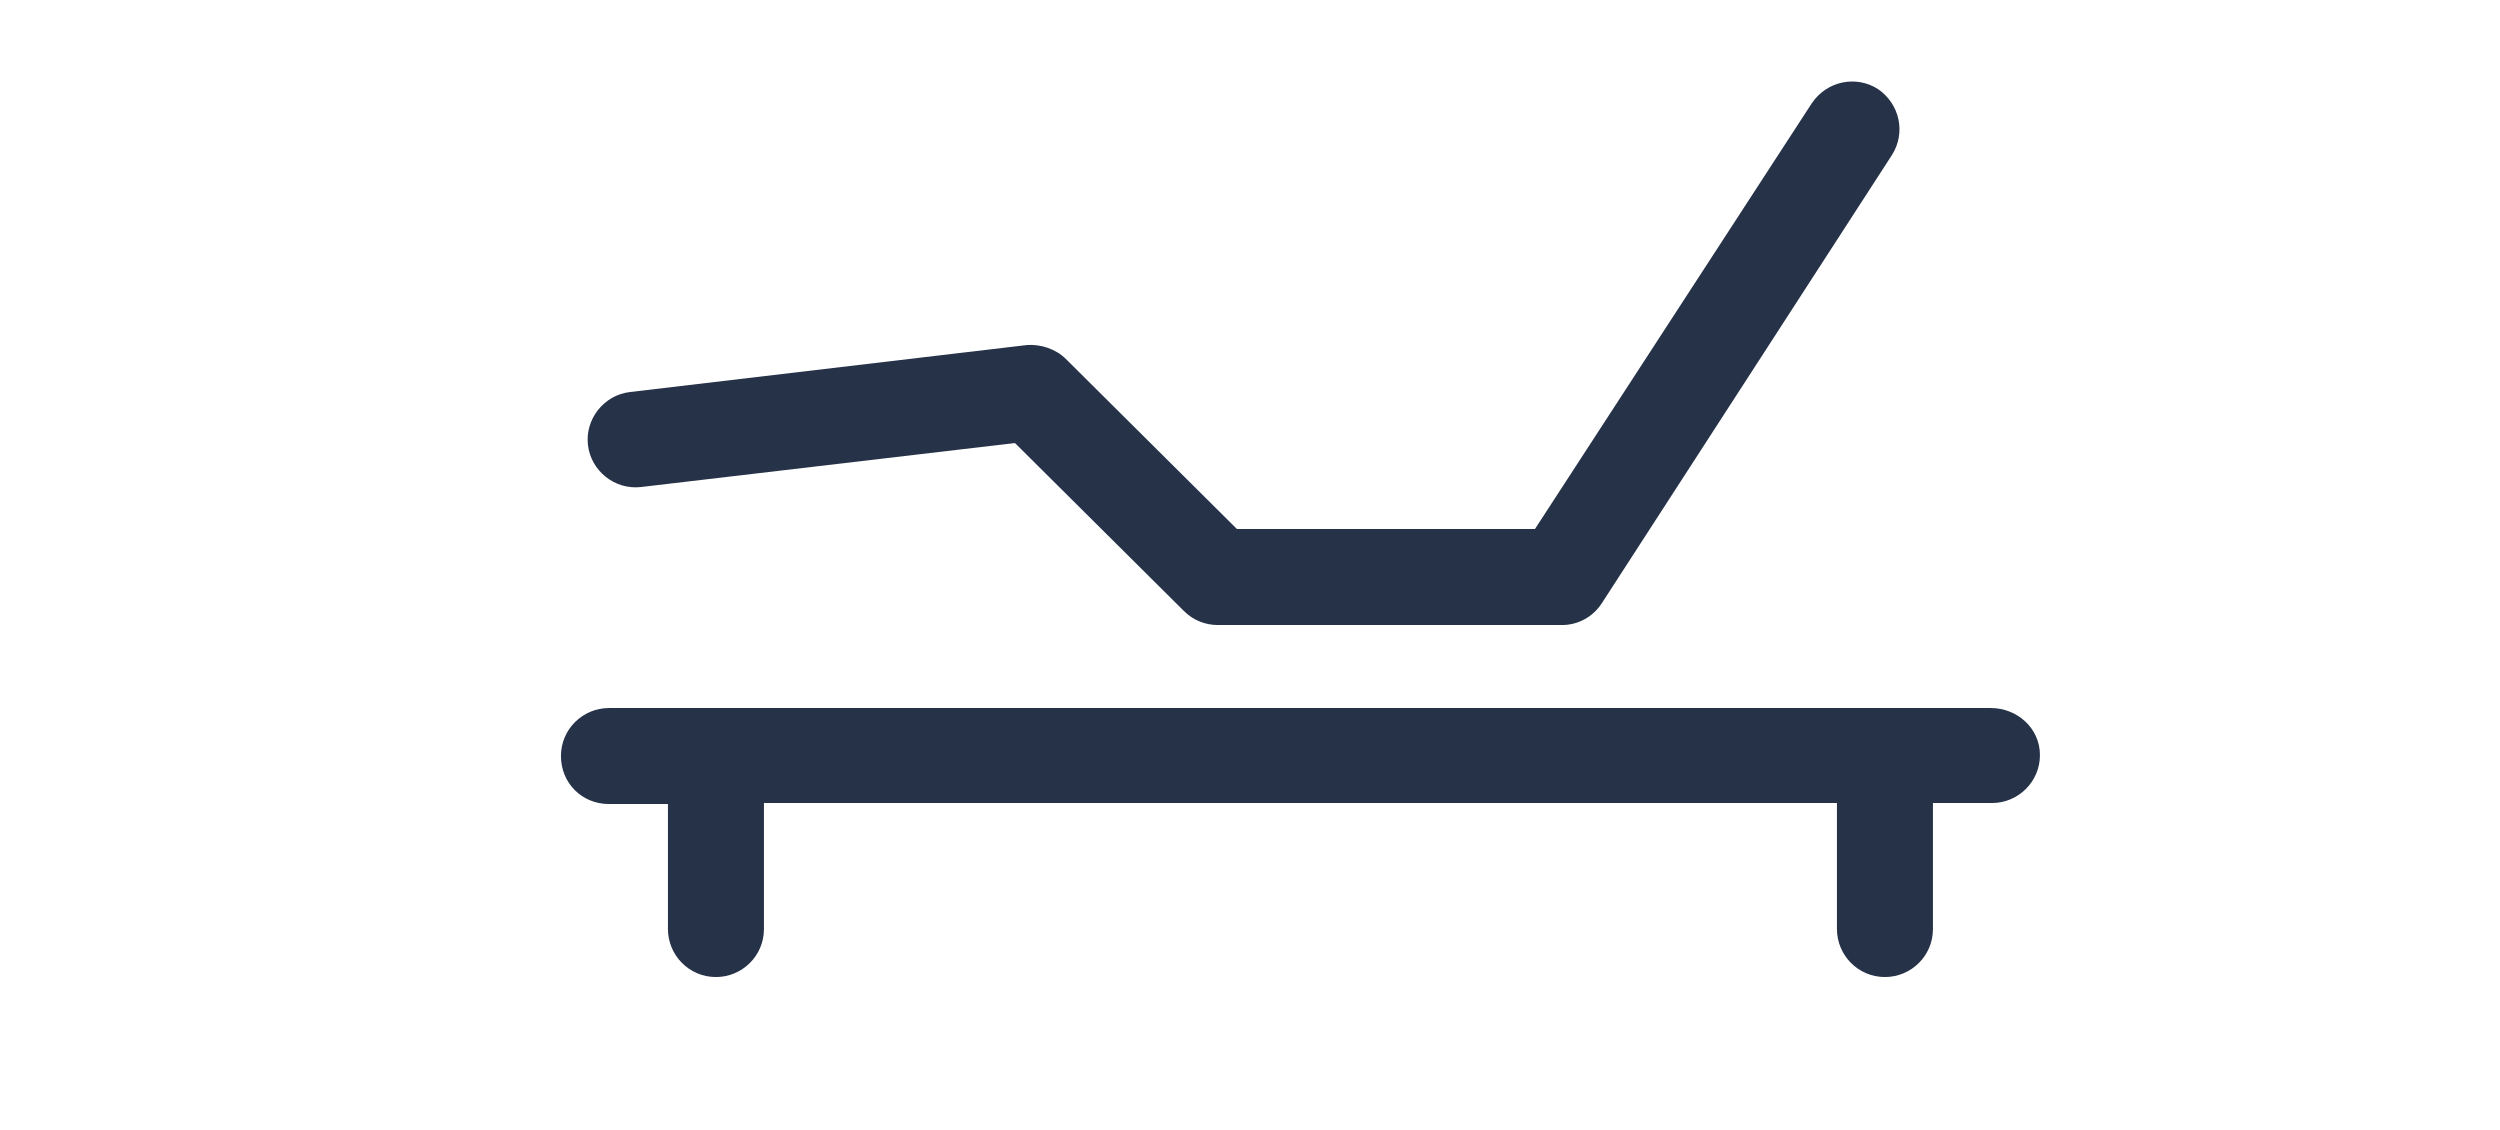
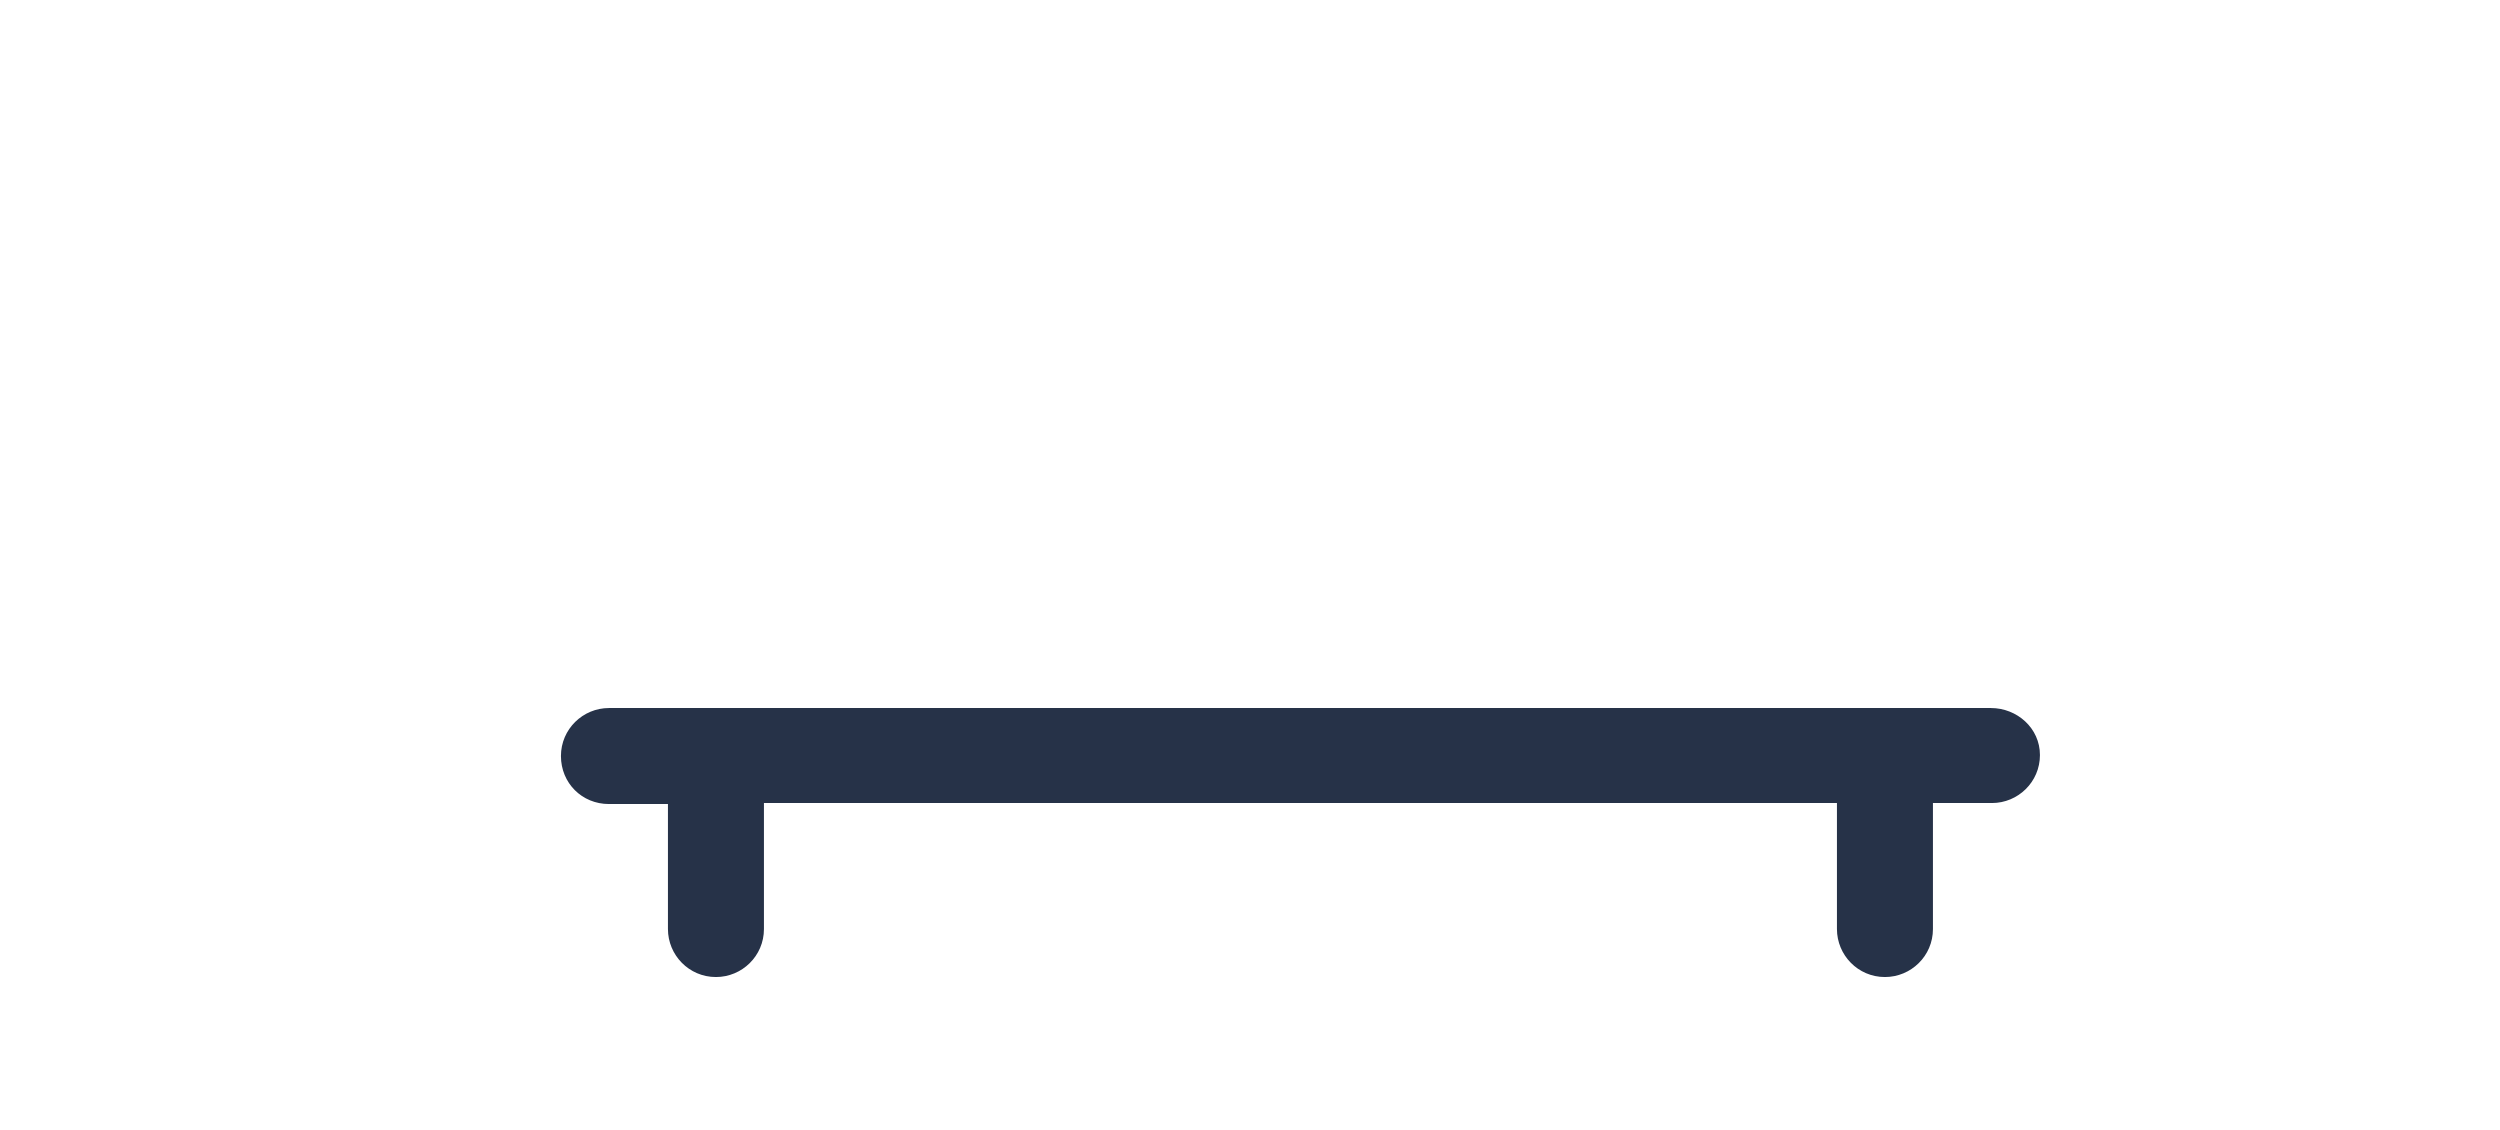
<svg xmlns="http://www.w3.org/2000/svg" xmlns:ns1="http://sodipodi.sourceforge.net/DTD/sodipodi-0.dtd" xmlns:ns2="http://www.inkscape.org/namespaces/inkscape" version="1.0" id="Layer_1" x="0px" y="0px" viewBox="0 0 250 113" xml:space="preserve" ns1:docname="adjustable-bed-trimmed.svg" width="250" height="113" ns2:version="1.1 (c68e22c387, 2021-05-23)">
  <defs id="defs33" />
  <ns1:namedview id="namedview31" pagecolor="#ffffff" bordercolor="#666666" borderopacity="1.0" ns2:pageshadow="2" ns2:pageopacity="0.0" ns2:pagecheckerboard="true" showgrid="false" ns2:zoom="3.204" ns2:cx="155.27466" ns2:cy="75.062422" ns2:window-width="1920" ns2:window-height="1009" ns2:window-x="-8" ns2:window-y="-8" ns2:window-maximized="1" ns2:current-layer="Layer_1" />
  <style type="text/css" id="style22">
	.st0{fill:#1B3246;}
	.st1{fill-rule:evenodd;clip-rule:evenodd;fill:#1B3246;}
	.st2{fill:#263248;}
	.st3{fill-rule:evenodd;clip-rule:evenodd;fill:#263248;}
	.st4{fill:none;stroke:#1B3246;stroke-width:2.4;stroke-miterlimit:10;}
	.st5{fill:none;stroke:#1B3246;stroke-width:3.8;stroke-miterlimit:10;}
	.st6{fill:#BABEC4;}
	.st7{fill:#636467;}
	.st8{fill:#FFDC04;}
	.st9{fill:#322173;}
	.st10{opacity:0.8;fill:#9C3389;}
	.st11{clip-path:url(#SVGID_00000043441967004210516890000013712540345253266062_);fill:#66205F;}
	.st12{opacity:0.8;clip-path:url(#SVGID_00000043441967004210516890000013712540345253266062_);}
	.st13{opacity:0.5;clip-path:url(#SVGID_00000043441967004210516890000013712540345253266062_);}
	.st14{opacity:0.2;clip-path:url(#SVGID_00000043441967004210516890000013712540345253266062_);}
	.st15{clip-path:url(#SVGID_00000043441967004210516890000013712540345253266062_);fill:#FFFFFF;}
	.st16{clip-path:url(#SVGID_00000013892559383592284110000013757863949127594413_);}
	.st17{opacity:0.2;}
	.st18{clip-path:url(#SVGID_00000182516291814922232320000010803688179677759122_);}
	.st19{fill:#273777;}
	.st20{fill:#003876;}
	.st21{fill:#FFFFFF;}
	.st22{fill:#D02137;}
	.st23{fill:url(#SVGID_00000133518483810967659700000000323237950631062460_);}
	.st24{clip-path:url(#SVGID_00000040544097347586147960000000646612730906057912_);}
	.st25{fill:url(#SVGID_00000044885401021883706950000002719053398025738408_);}
	.st26{fill:url(#SVGID_00000051384389685986924810000009659594410440756360_);}
	.st27{fill:#FFCA05;}
	.st28{fill:url(#SVGID_00000072976451701902591700000000915218670122101634_);}
	.st29{clip-path:url(#SVGID_00000174572611579141823510000002740077571715461018_);}
	.st30{fill:url(#SVGID_00000102541479066643614200000000669928171045522870_);}
	.st31{fill:#1E3148;}
	.st32{fill:none;stroke:#1B3246;stroke-width:3;stroke-miterlimit:10;}
	.st33{fill:#CB2451;}
</style>
  <g id="g28" transform="translate(4.994,-72.097)" style="fill:#263248;fill-opacity:1">
    <path class="st21" d="M 194.1,142.9 H 55.9 c -2.6,0 -4.8,2.1 -4.8,4.8 0,2.7 2.1,4.8 4.8,4.8 h 5.9 V 165 c 0,2.6 2.1,4.8 4.8,4.8 2.6,0 4.8,-2.1 4.8,-4.8 V 152.4 H 178.7 V 165 c 0,2.6 2.1,4.8 4.8,4.8 2.6,0 4.8,-2.1 4.8,-4.8 v -12.6 h 5.9 c 2.6,0 4.8,-2.1 4.8,-4.8 0,-2.7 -2.3,-4.7 -4.9,-4.7 z" id="path24" style="fill:#263248;fill-opacity:1" />
-     <path class="st21" d="m 59.1,120.8 37.4,-4.4 16.9,16.8 c 0.9,0.9 2.1,1.4 3.4,1.4 h 34.4 c 1.6,0 3.1,-0.8 4,-2.2 l 29,-44.8 c 1.4,-2.2 0.8,-5.1 -1.4,-6.6 -2.2,-1.4 -5.1,-0.8 -6.6,1.4 L 148.5,125 h -29.8 l -17.1,-17 c -1,-1 -2.5,-1.5 -3.9,-1.4 L 58,111.3 c -2.6,0.3 -4.5,2.7 -4.2,5.3 0.3,2.6 2.7,4.5 5.3,4.2 z" id="path26" style="fill:#263248;fill-opacity:1" />
  </g>
</svg>